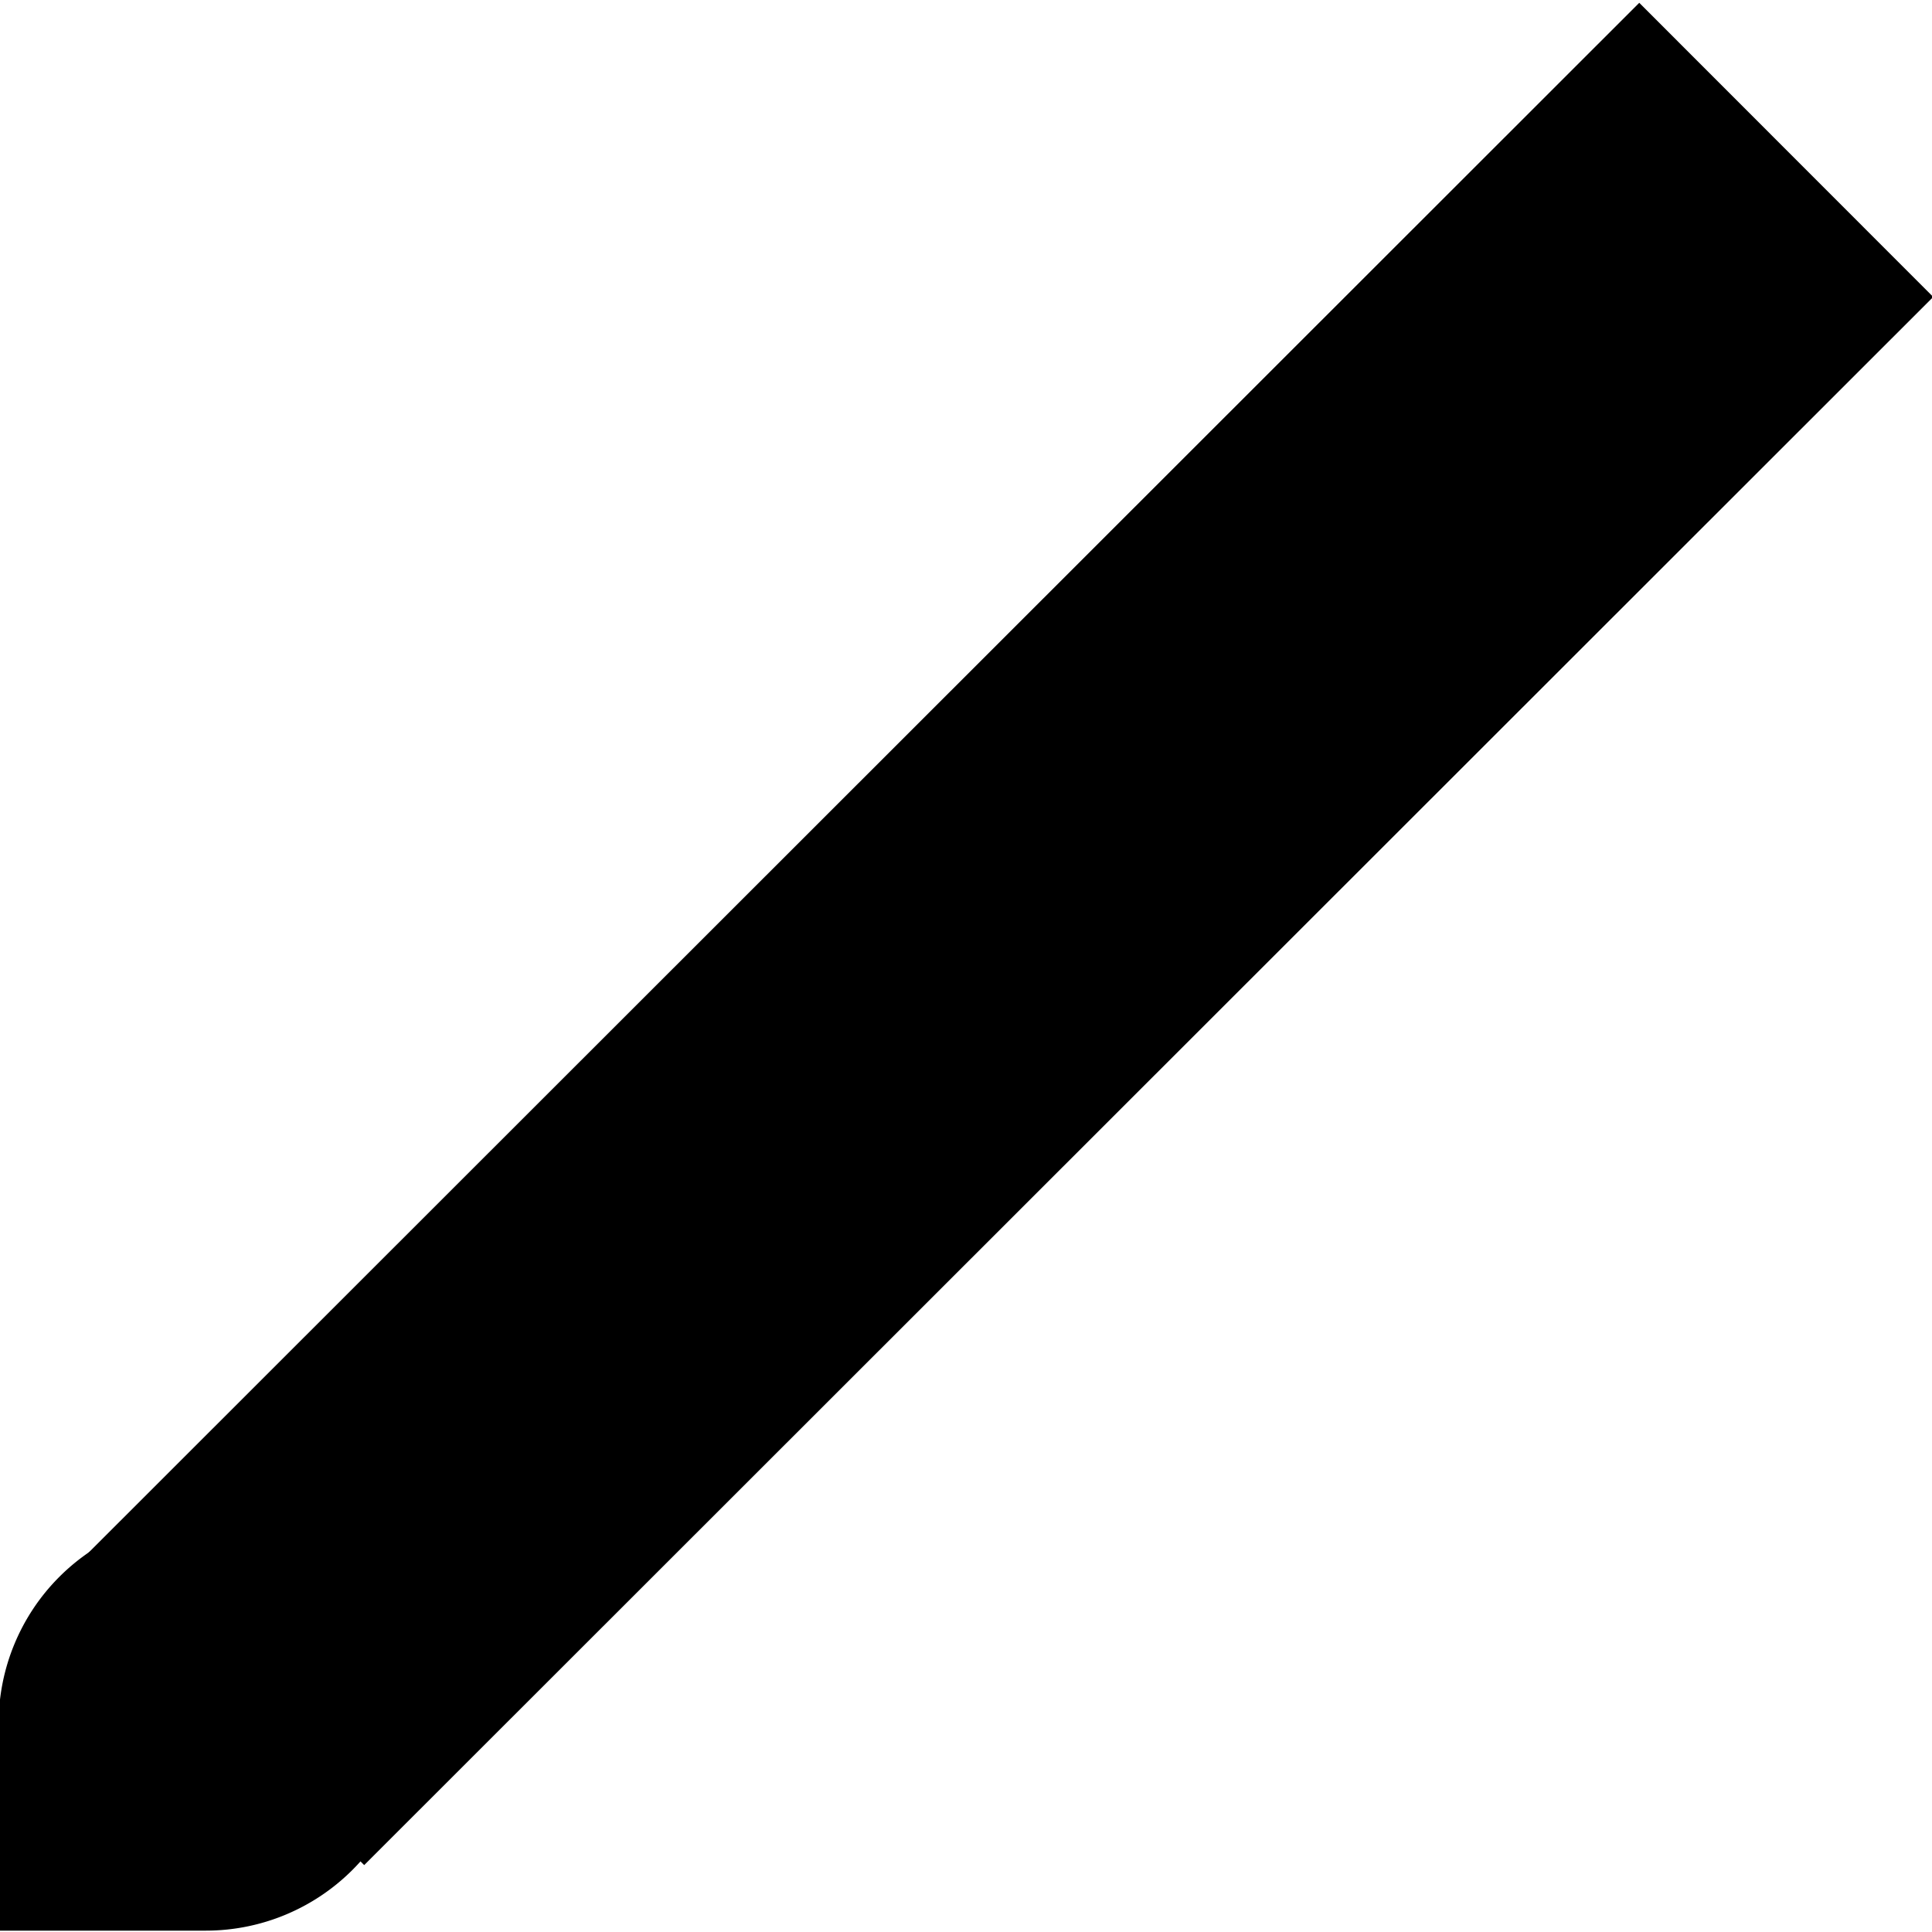
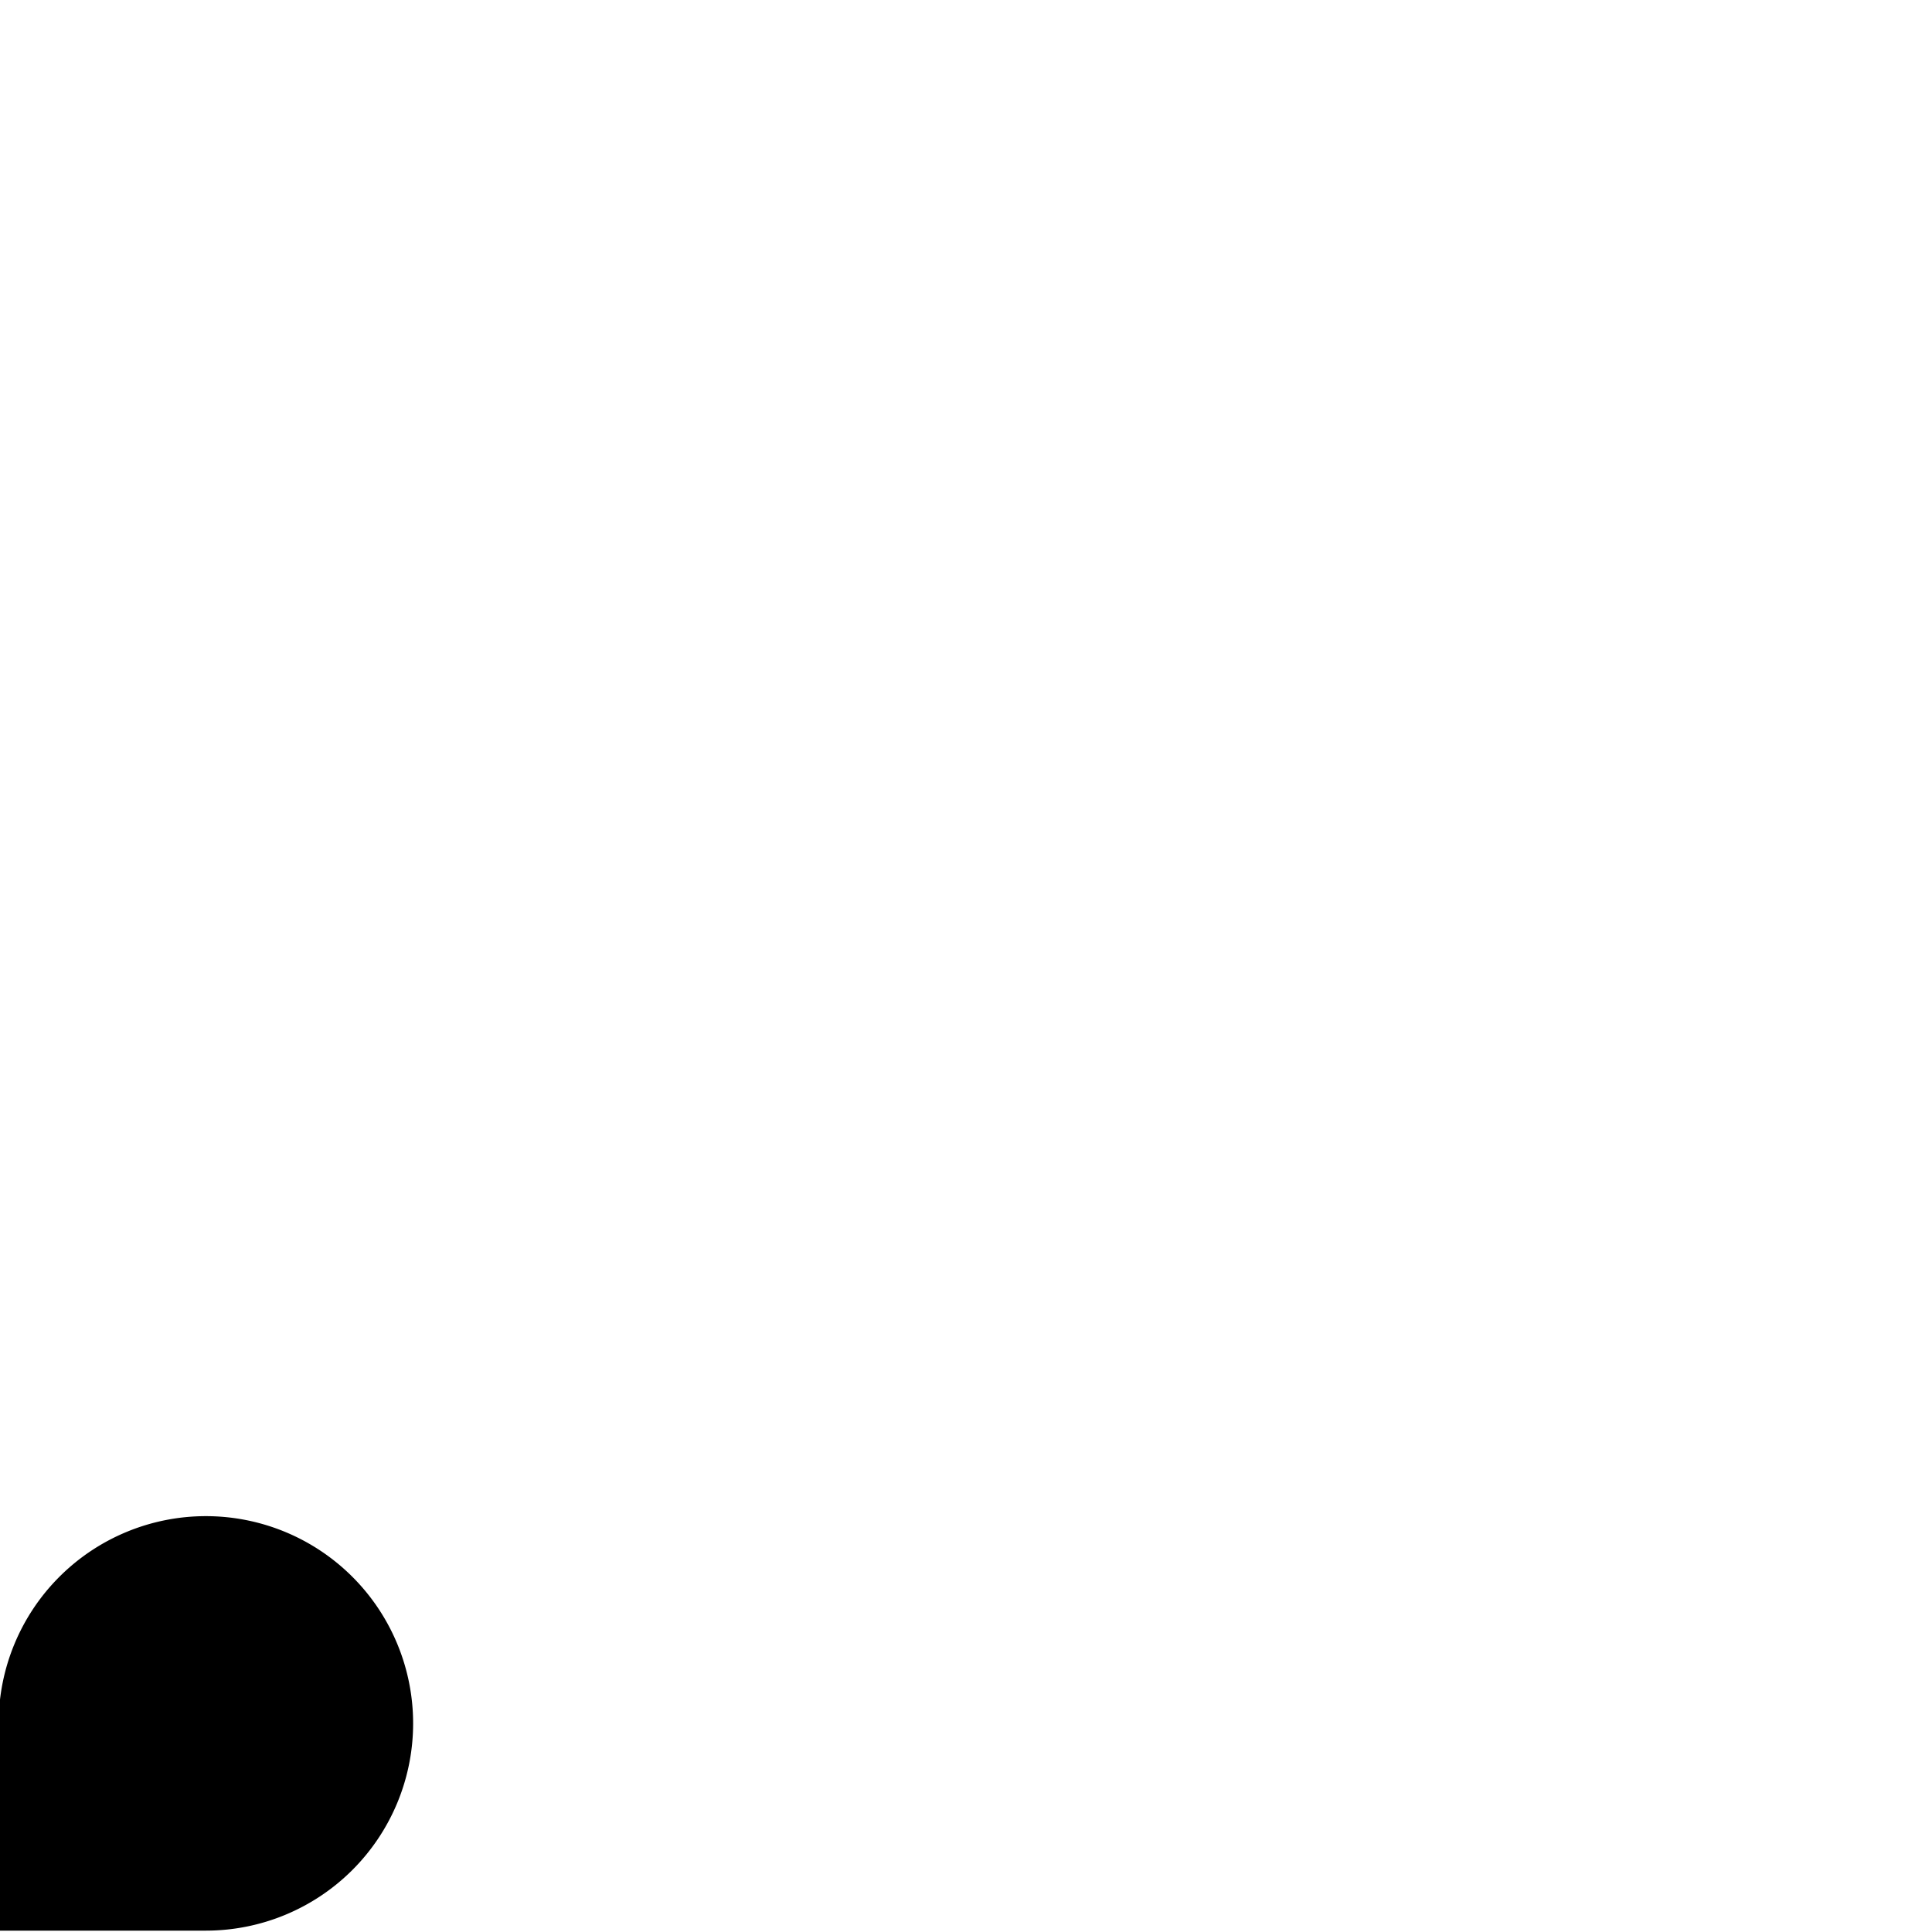
<svg xmlns="http://www.w3.org/2000/svg" version="1.1" id="Ebene_1" x="0" y="0" viewBox="0 0 14.17 14.17" style="enable-background:new 0 0 14.17 14.17" xml:space="preserve">
  <path d="M-.01 14.16v-1.52a1.52 1.52 0 1 1 1.52 1.52H-.01z" />
-   <path transform="rotate(-44.984 7.352 6.845)" d="M-.79 5.32h16.27v3.05H-.79z" />
</svg>